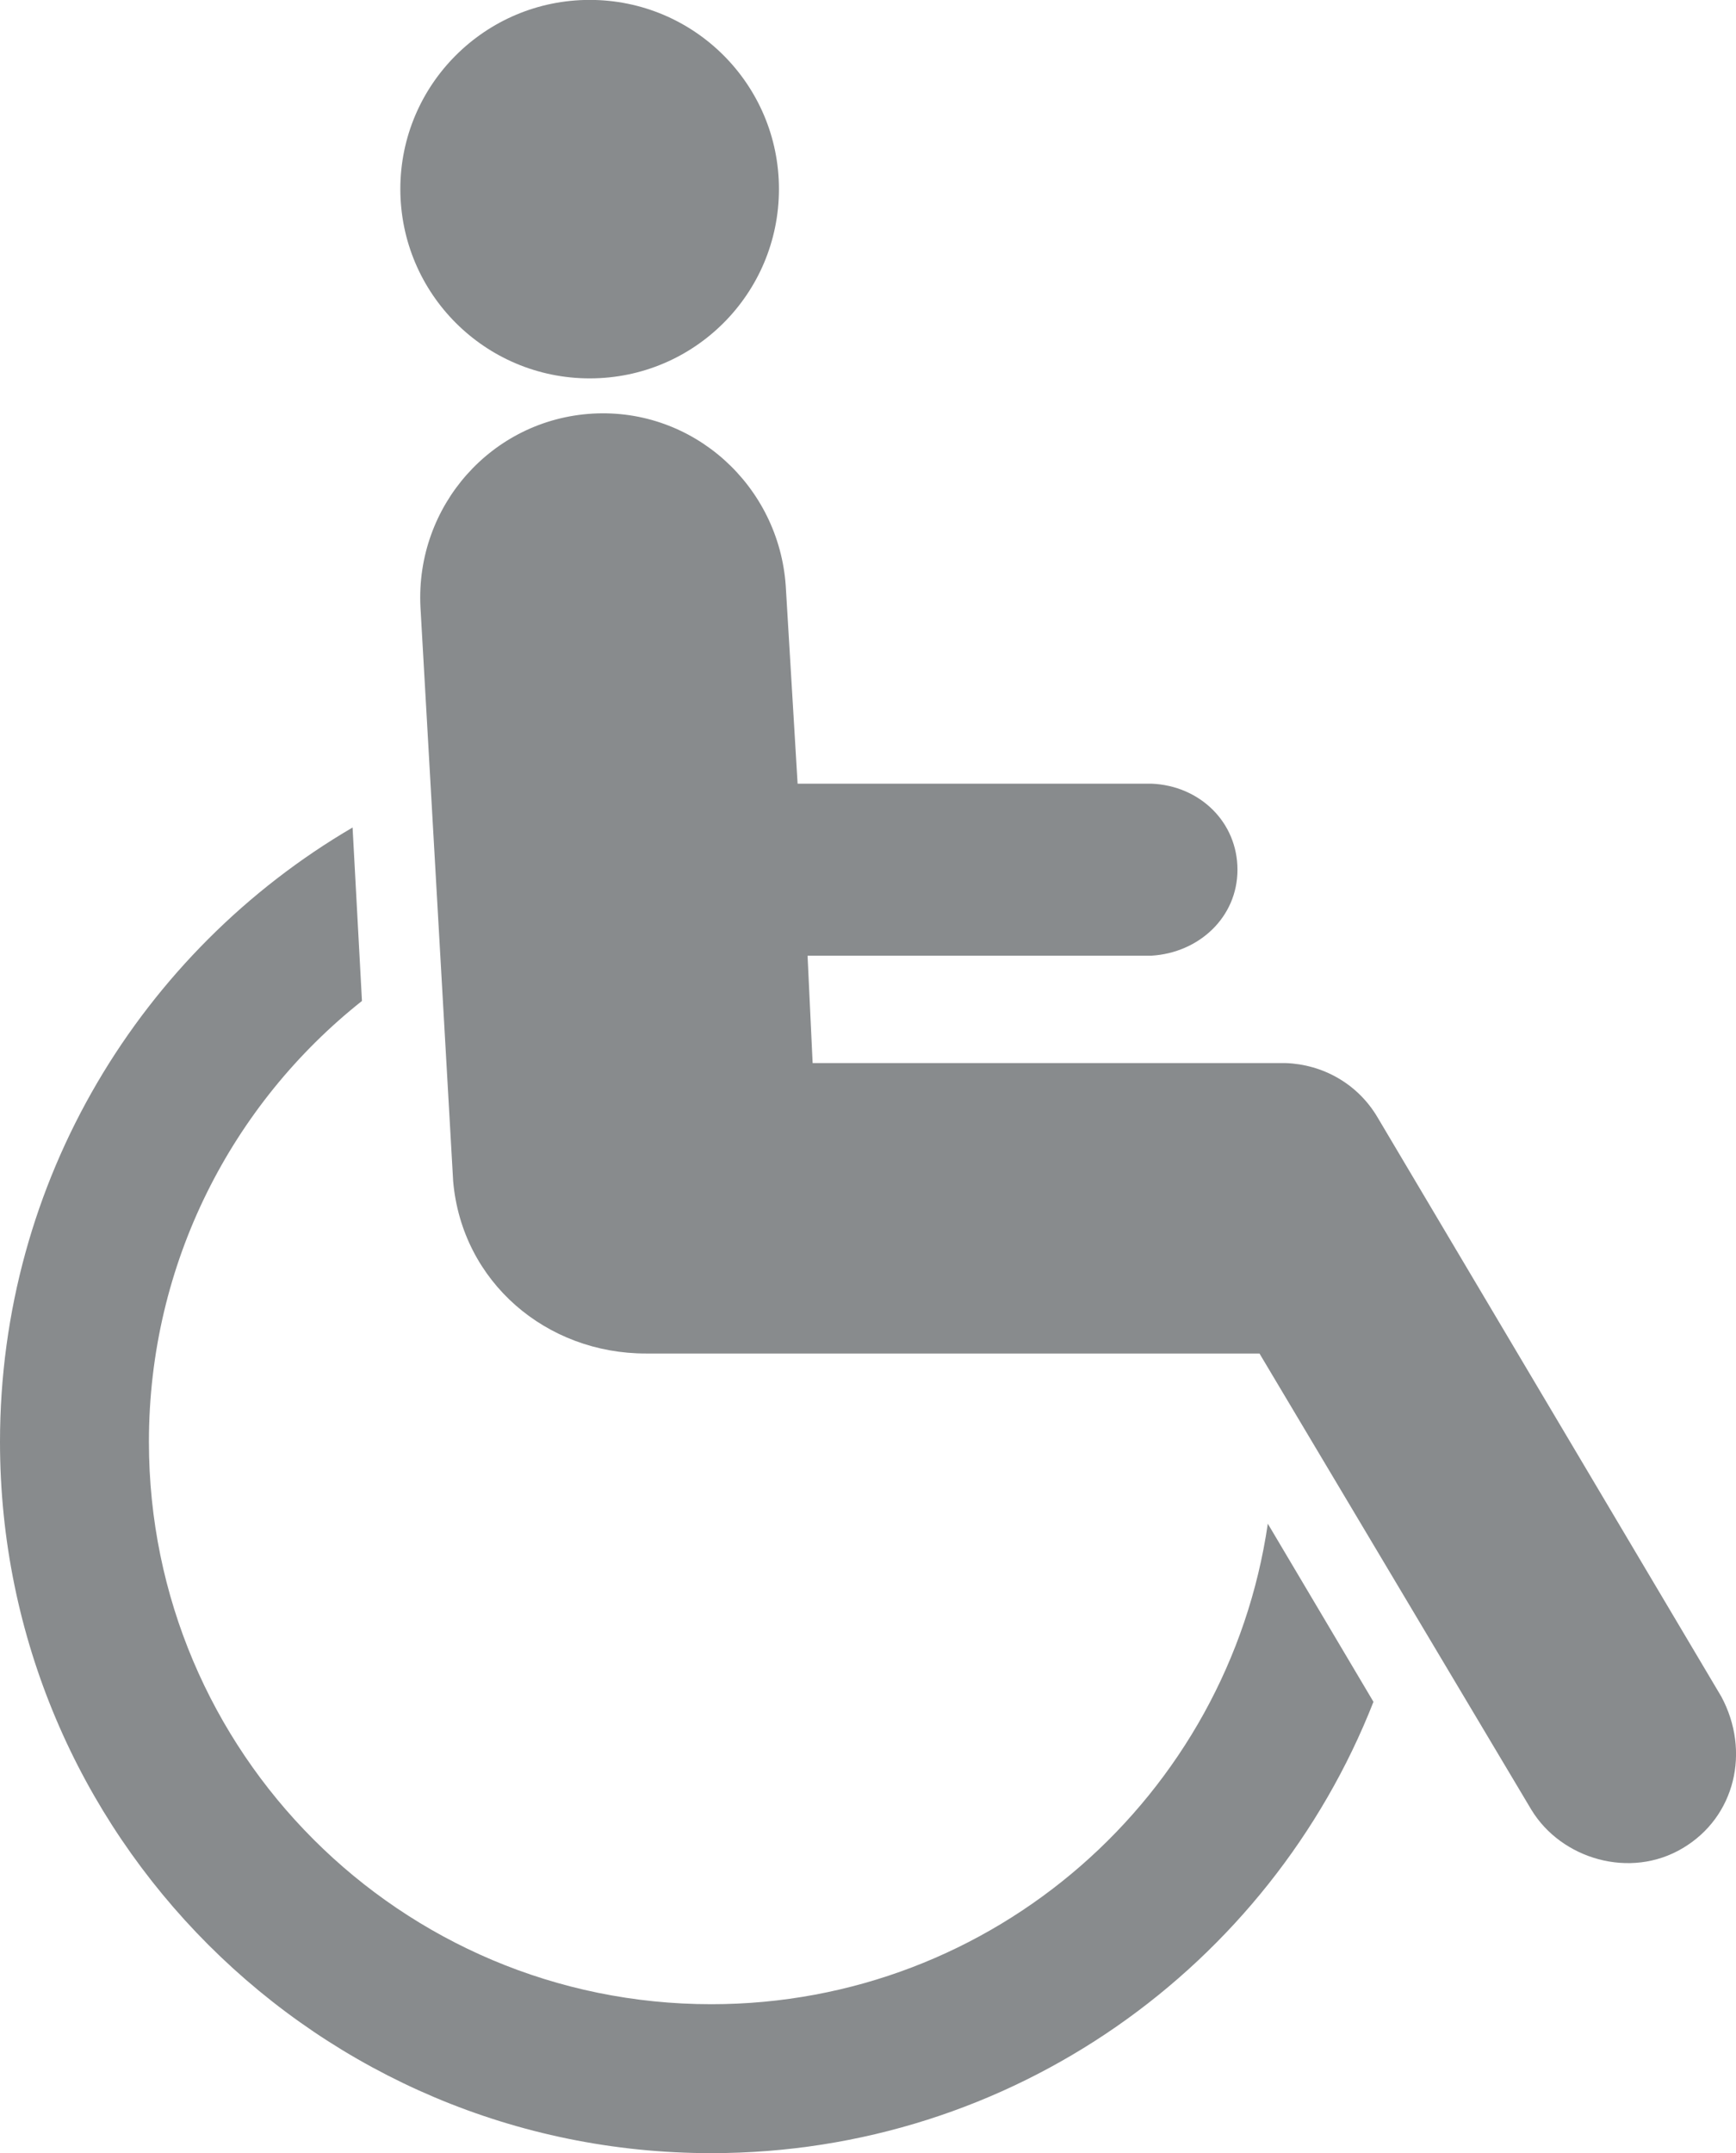
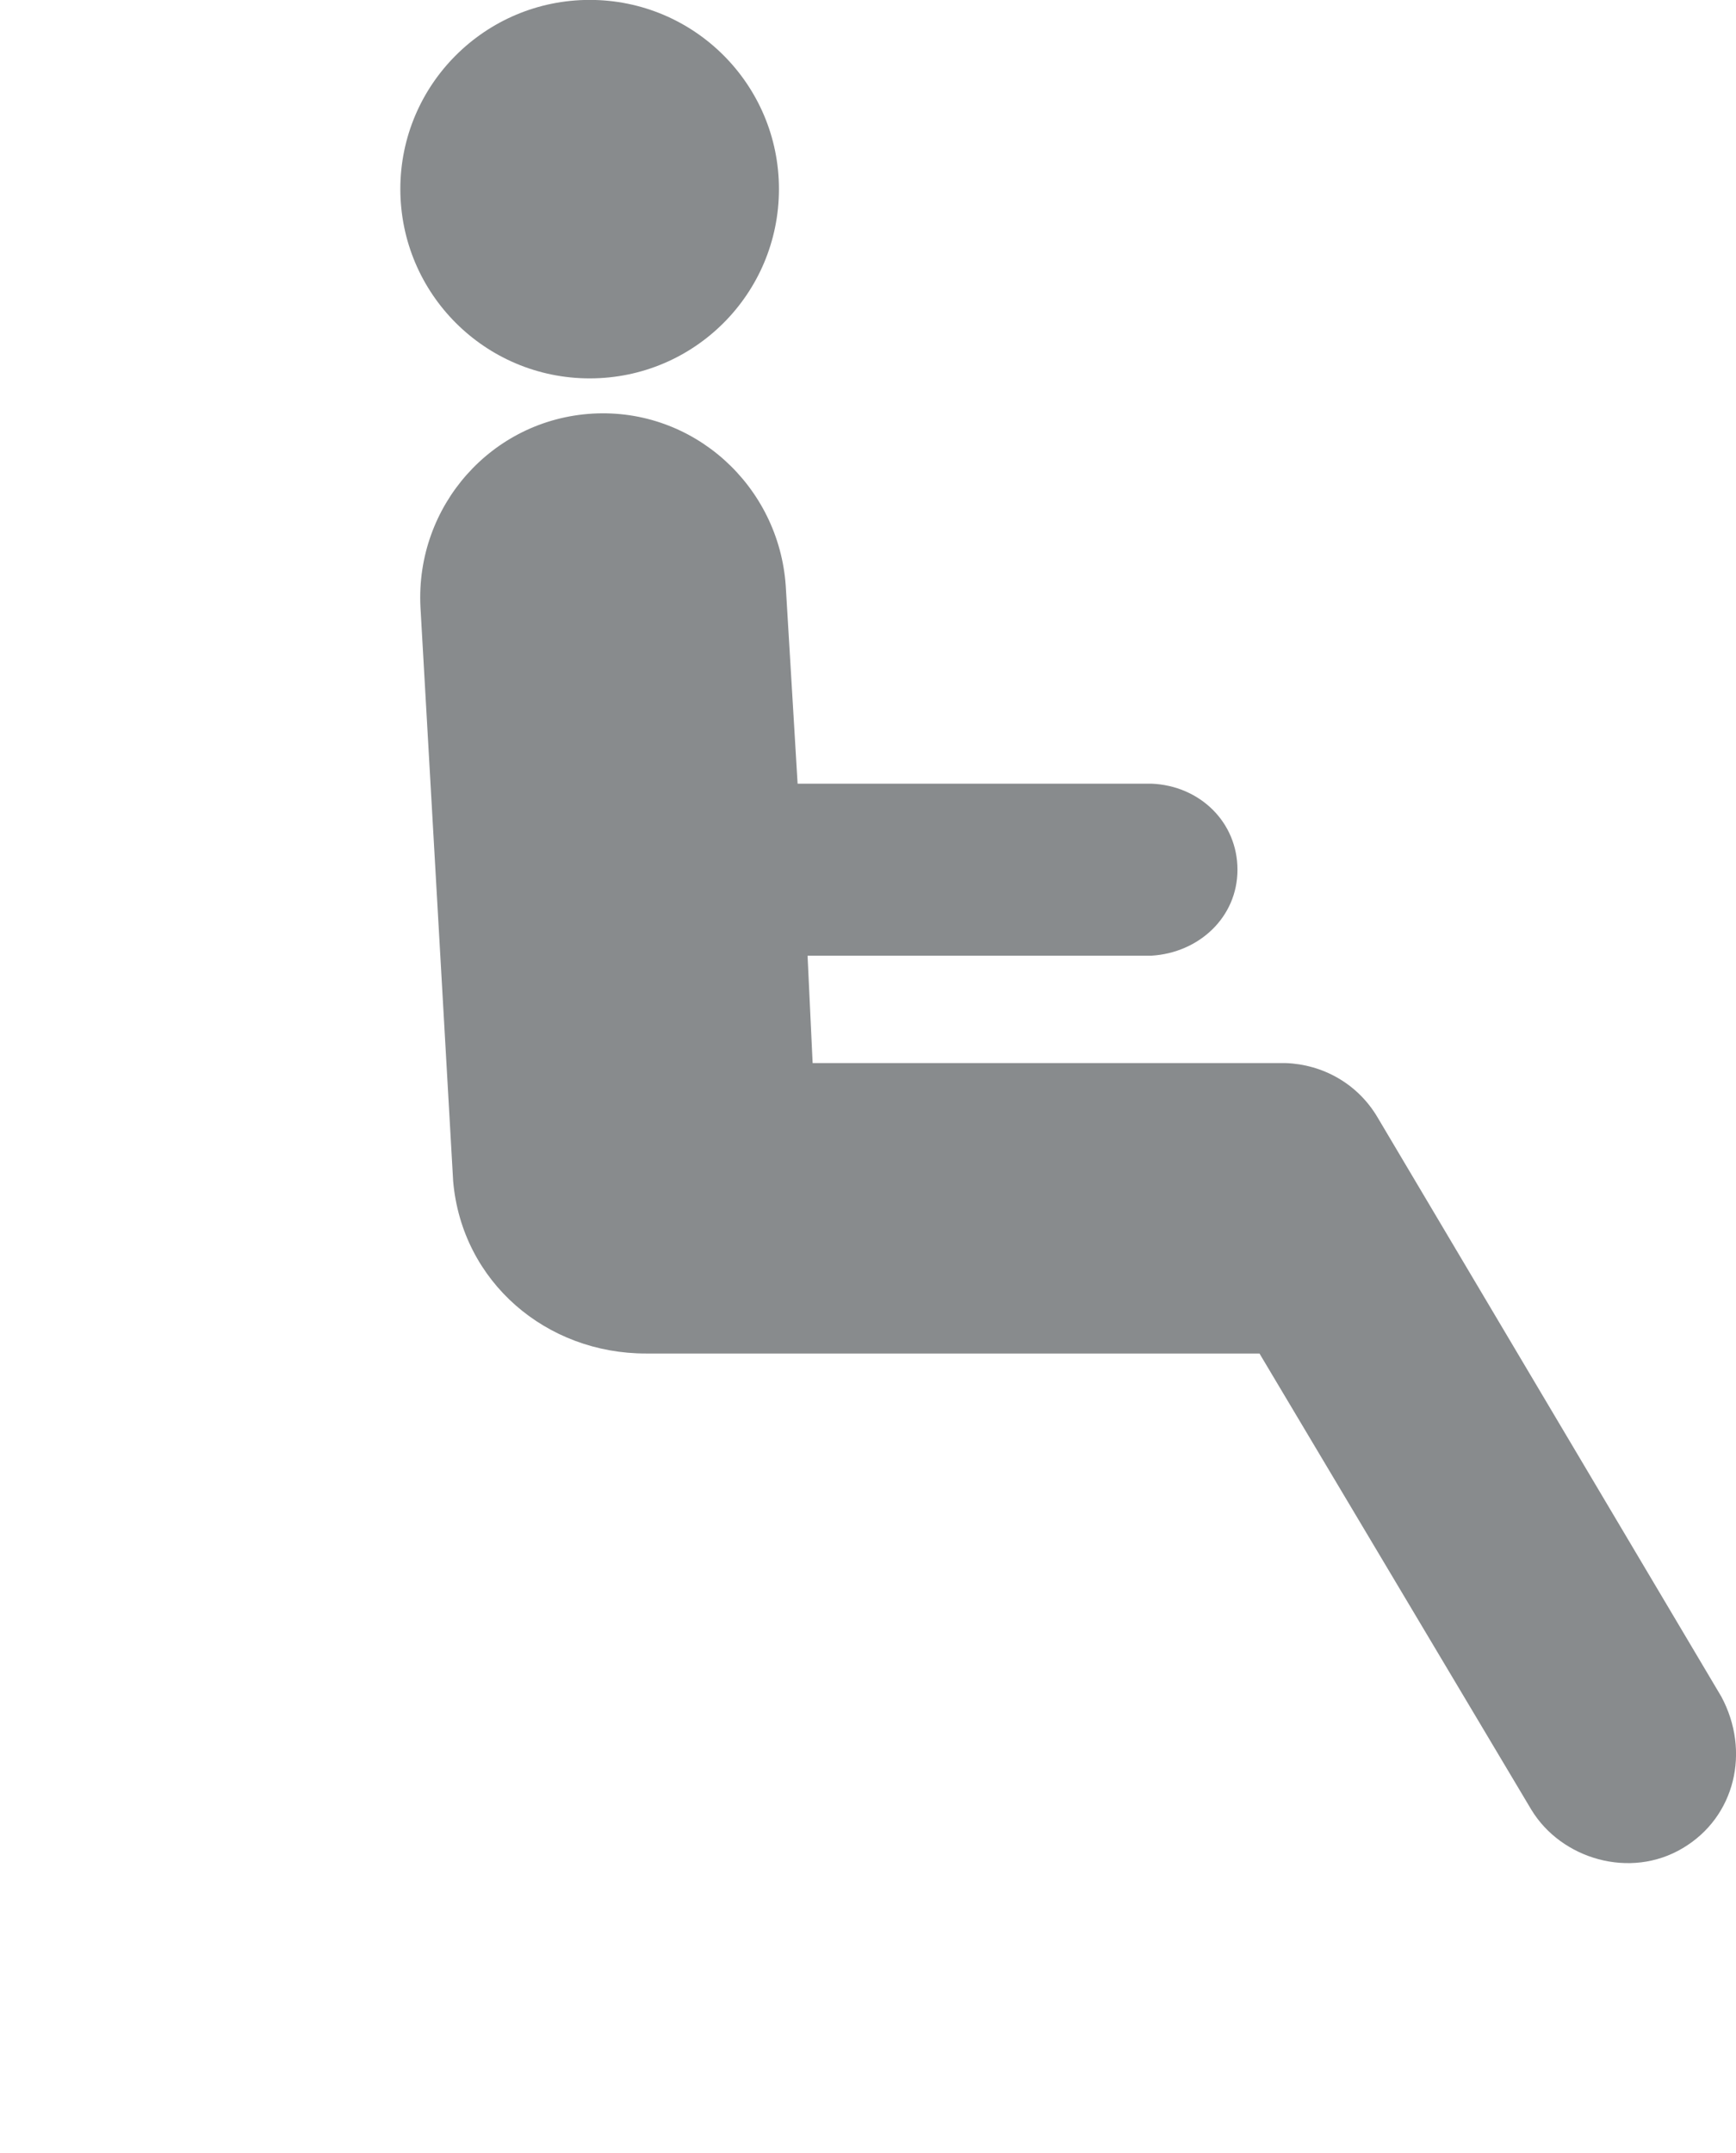
<svg xmlns="http://www.w3.org/2000/svg" version="1.1" id="Layer_1" x="0px" y="0px" width="18.139px" height="22.494px" viewBox="275.188 375.631 18.139 22.494" enable-background="new 275.188 375.631 18.139 22.494" xml:space="preserve">
  <g>
    <path fill="#888b8d" d="M281.35,379.584c1.092,0,1.977-0.884,1.977-1.978c0-1.091-0.885-1.976-1.977-1.976   s-1.979,0.885-1.979,1.976C279.372,378.7,280.258,379.584,281.35,379.584" />
    <path fill="#888b8d" d="M288.348,389.771h-6.407c-1.043,0.003-1.926-0.746-2.018-1.799l-0.342-6.003   c-0.051-1.053,0.745-1.956,1.799-2.017c1.055-0.06,1.946,0.754,2.018,1.799l0.124,2.067h3.698c0.505,0.021,0.898,0.402,0.898,0.899   c0,0.497-0.403,0.868-0.898,0.898h-3.594l0.053,1.122h4.943c0.382,0.013,0.75,0.212,0.959,0.566l3.593,6.053   c0.306,0.57,0.146,1.257-0.404,1.583c-0.548,0.327-1.268,0.115-1.582-0.403L288.348,389.771z" />
-     <path fill="#888b8d" d="M288.435,391.549c-0.414,2.839-2.86,5.02-5.815,5.02c-3.246,0-5.876-2.63-5.876-5.875   c0-1.867,0.87-3.531,2.226-4.606l-0.098-1.812c-2.203,1.289-3.684,3.682-3.684,6.418c0,4.104,3.328,7.431,7.432,7.431   c3.146,0,5.835-1.954,6.919-4.715L288.435,391.549z" />
  </g>
</svg>